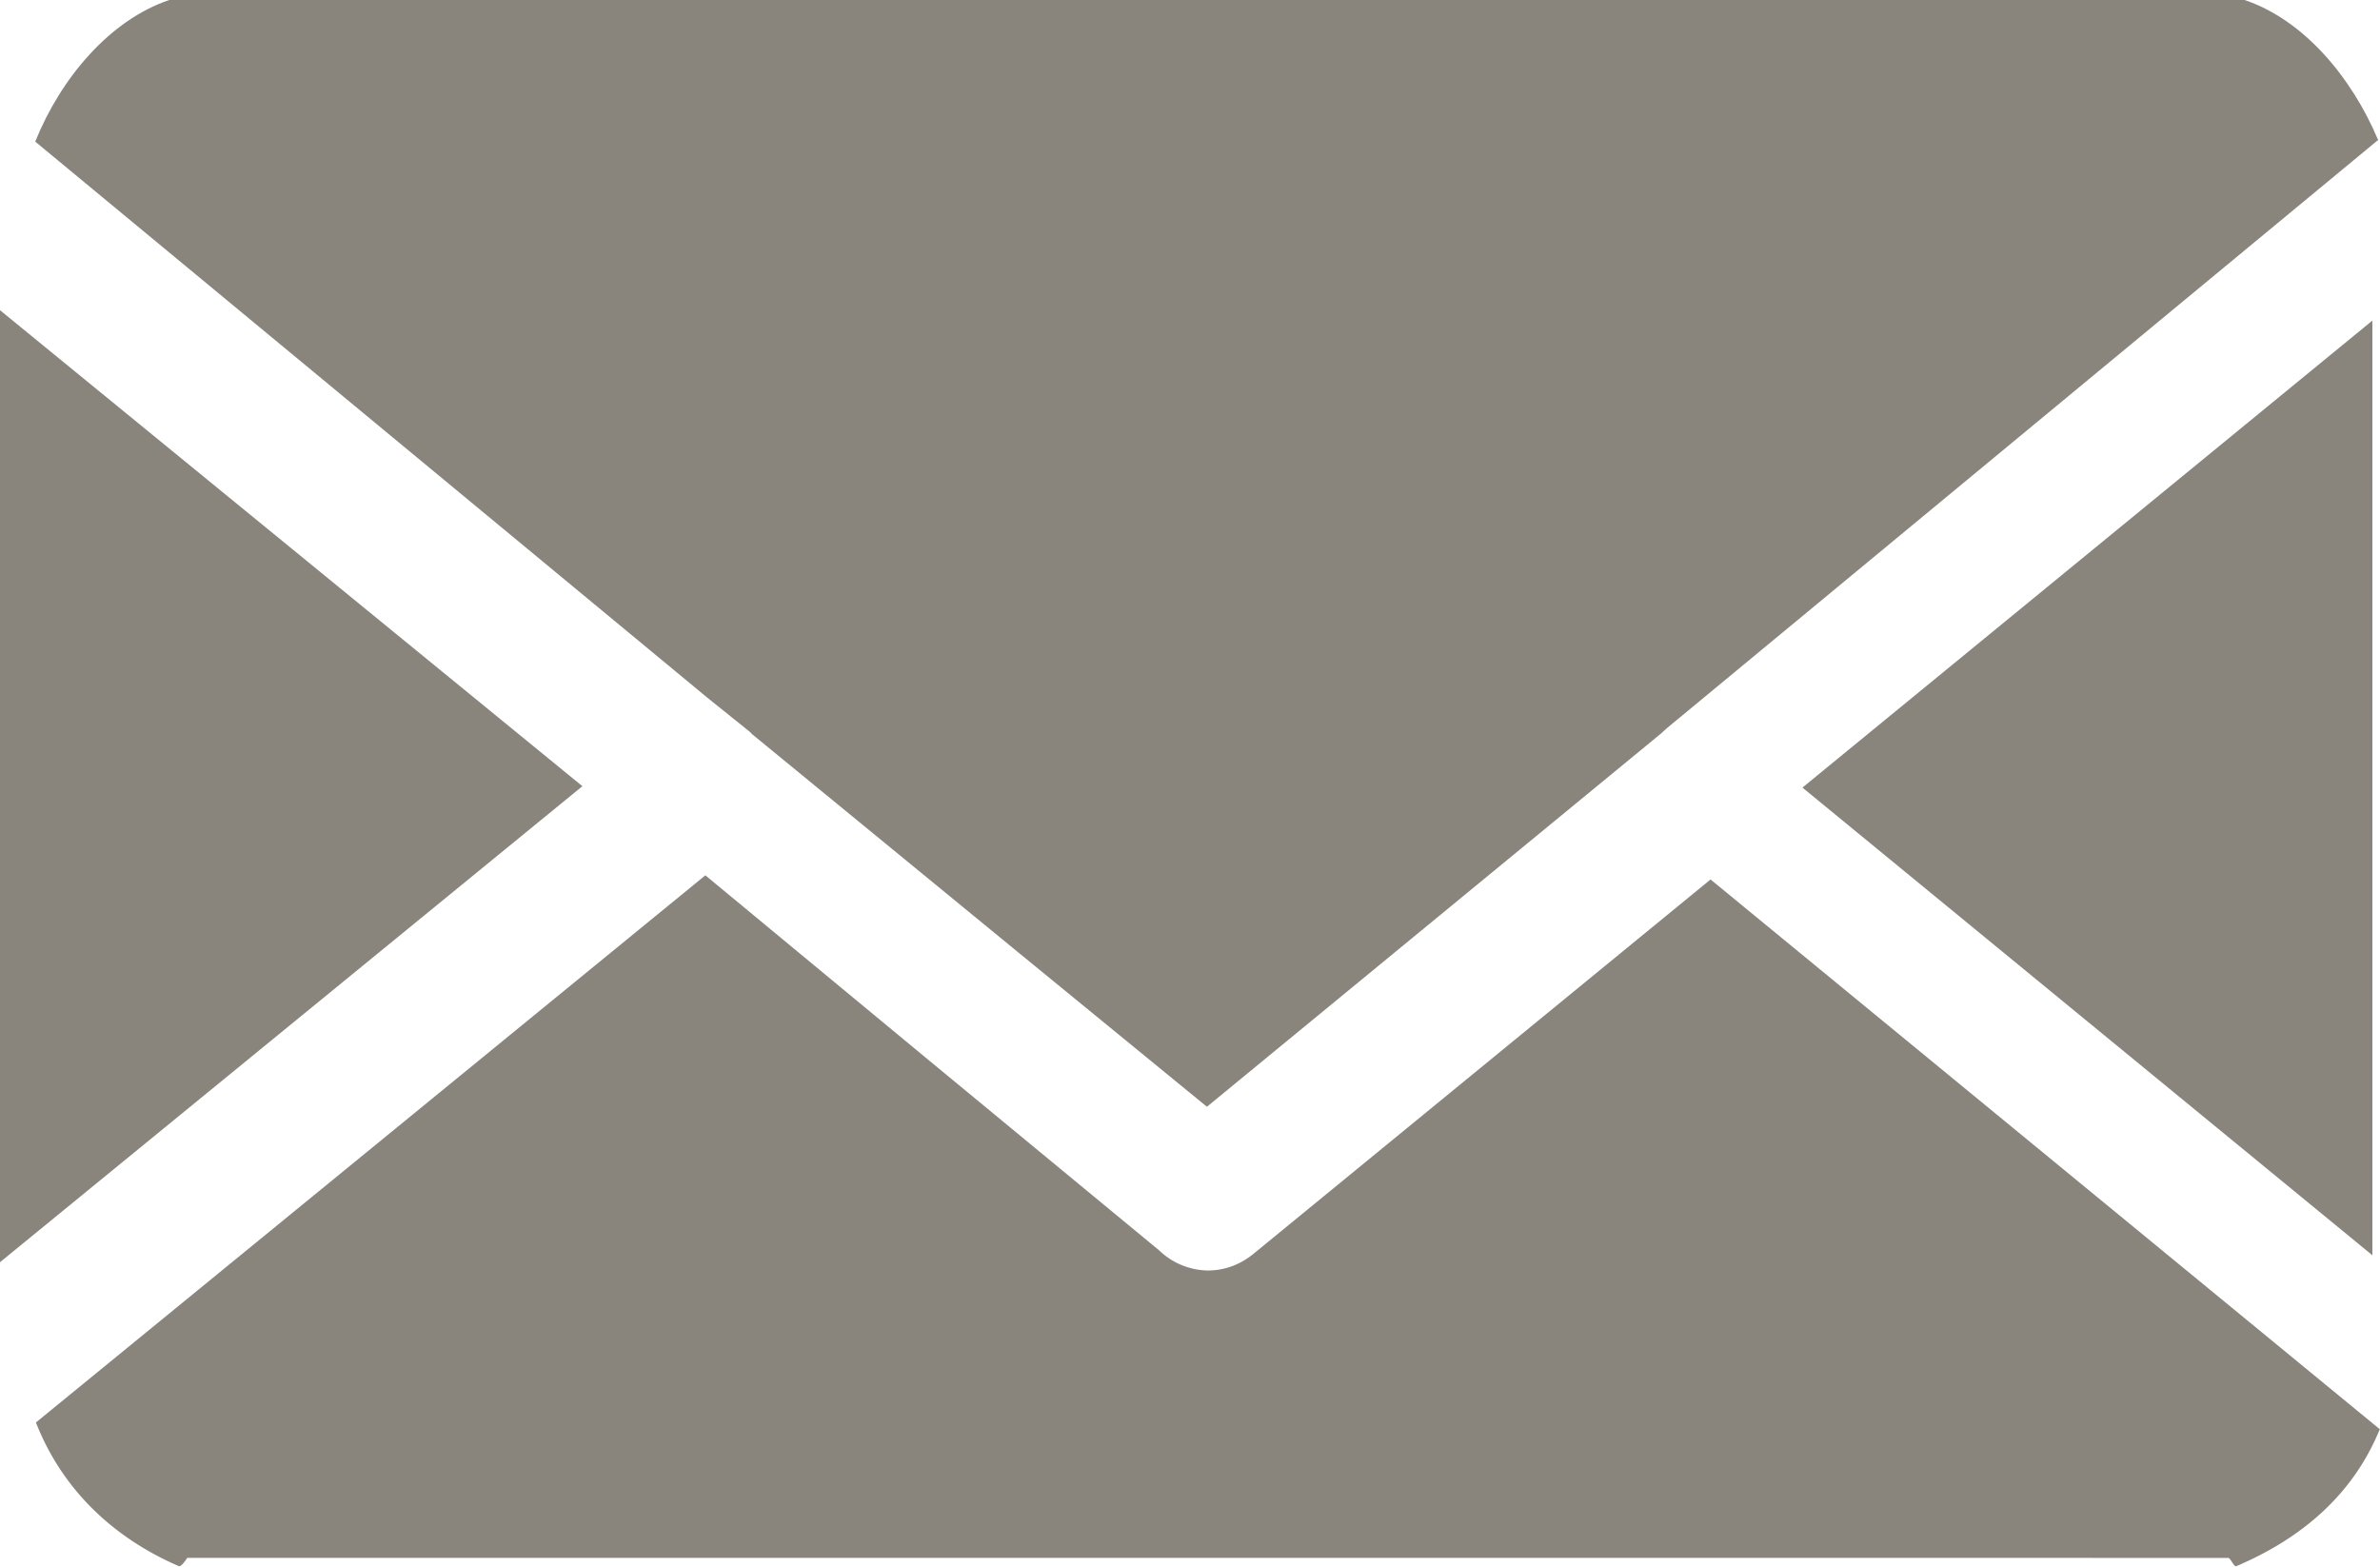
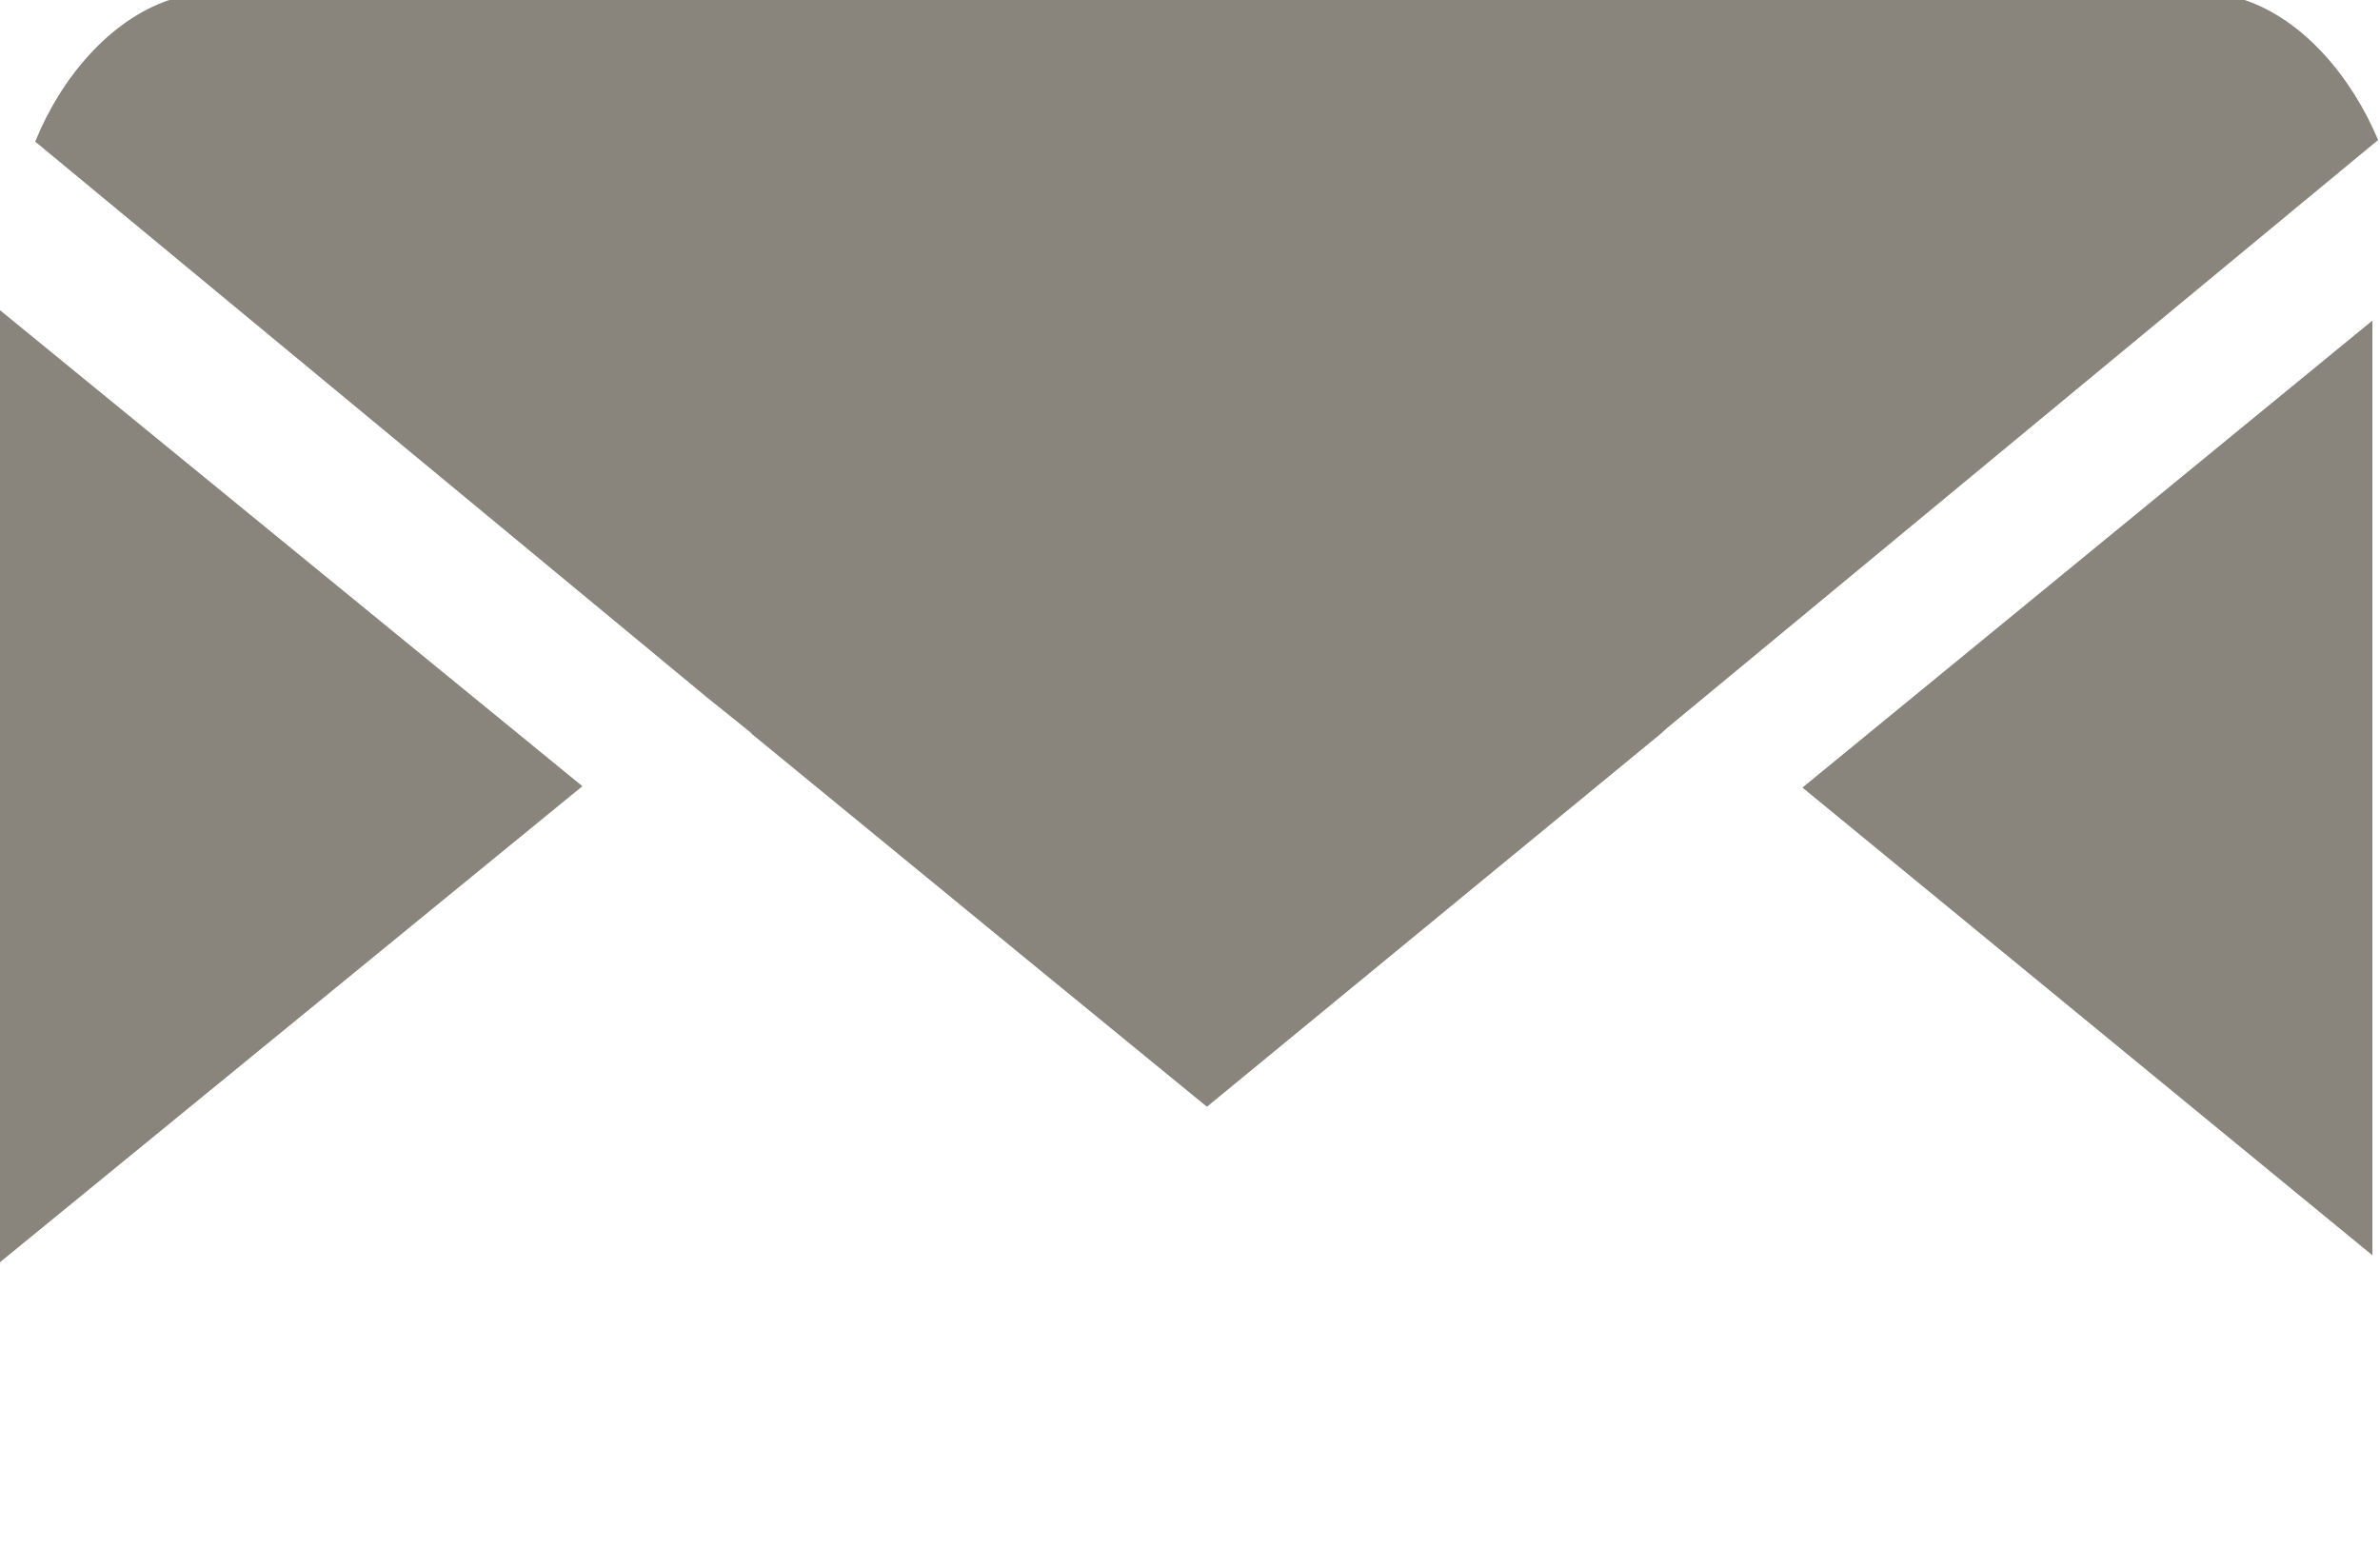
<svg xmlns="http://www.w3.org/2000/svg" id="_レイヤー_2" data-name="レイヤー 2" viewBox="0 0 34.45 22.68">
  <defs>
    <style>.cls-1{fill:#89857d}</style>
  </defs>
  <g id="_アイコン" data-name="アイコン">
    <path class="cls-1" d="M34.34 4.64v13.53l-8.25-6.77 8.25-6.76zM8.43 11.38L0 18.27V4.49l8.43 6.89zm26-9.36l-10.29 8.51s-.07.06-.1.09l-6.57 5.4-2.75-2.25-3.83-3.14-.04-.04-.61-.49L.51 2.05C.88 1.13 1.59.29 2.45 0h30.04c.86.29 1.55 1.12 1.93 2.02z" />
-     <path class="cls-1" d="M34.45 20.68c-.39.96-1.14 1.59-2.08 1.99-.04.01-.08-.12-.12-.12H2.71s-.08.13-.12.12C1.64 22.26.9 21.56.52 20.59l9.69-7.92 3.19 2.64 3.38 2.79a1.038 1.038 0 00.7.29c.24 0 .46-.08.65-.23l6.63-5.43 9.69 7.96z" />
  </g>
</svg>